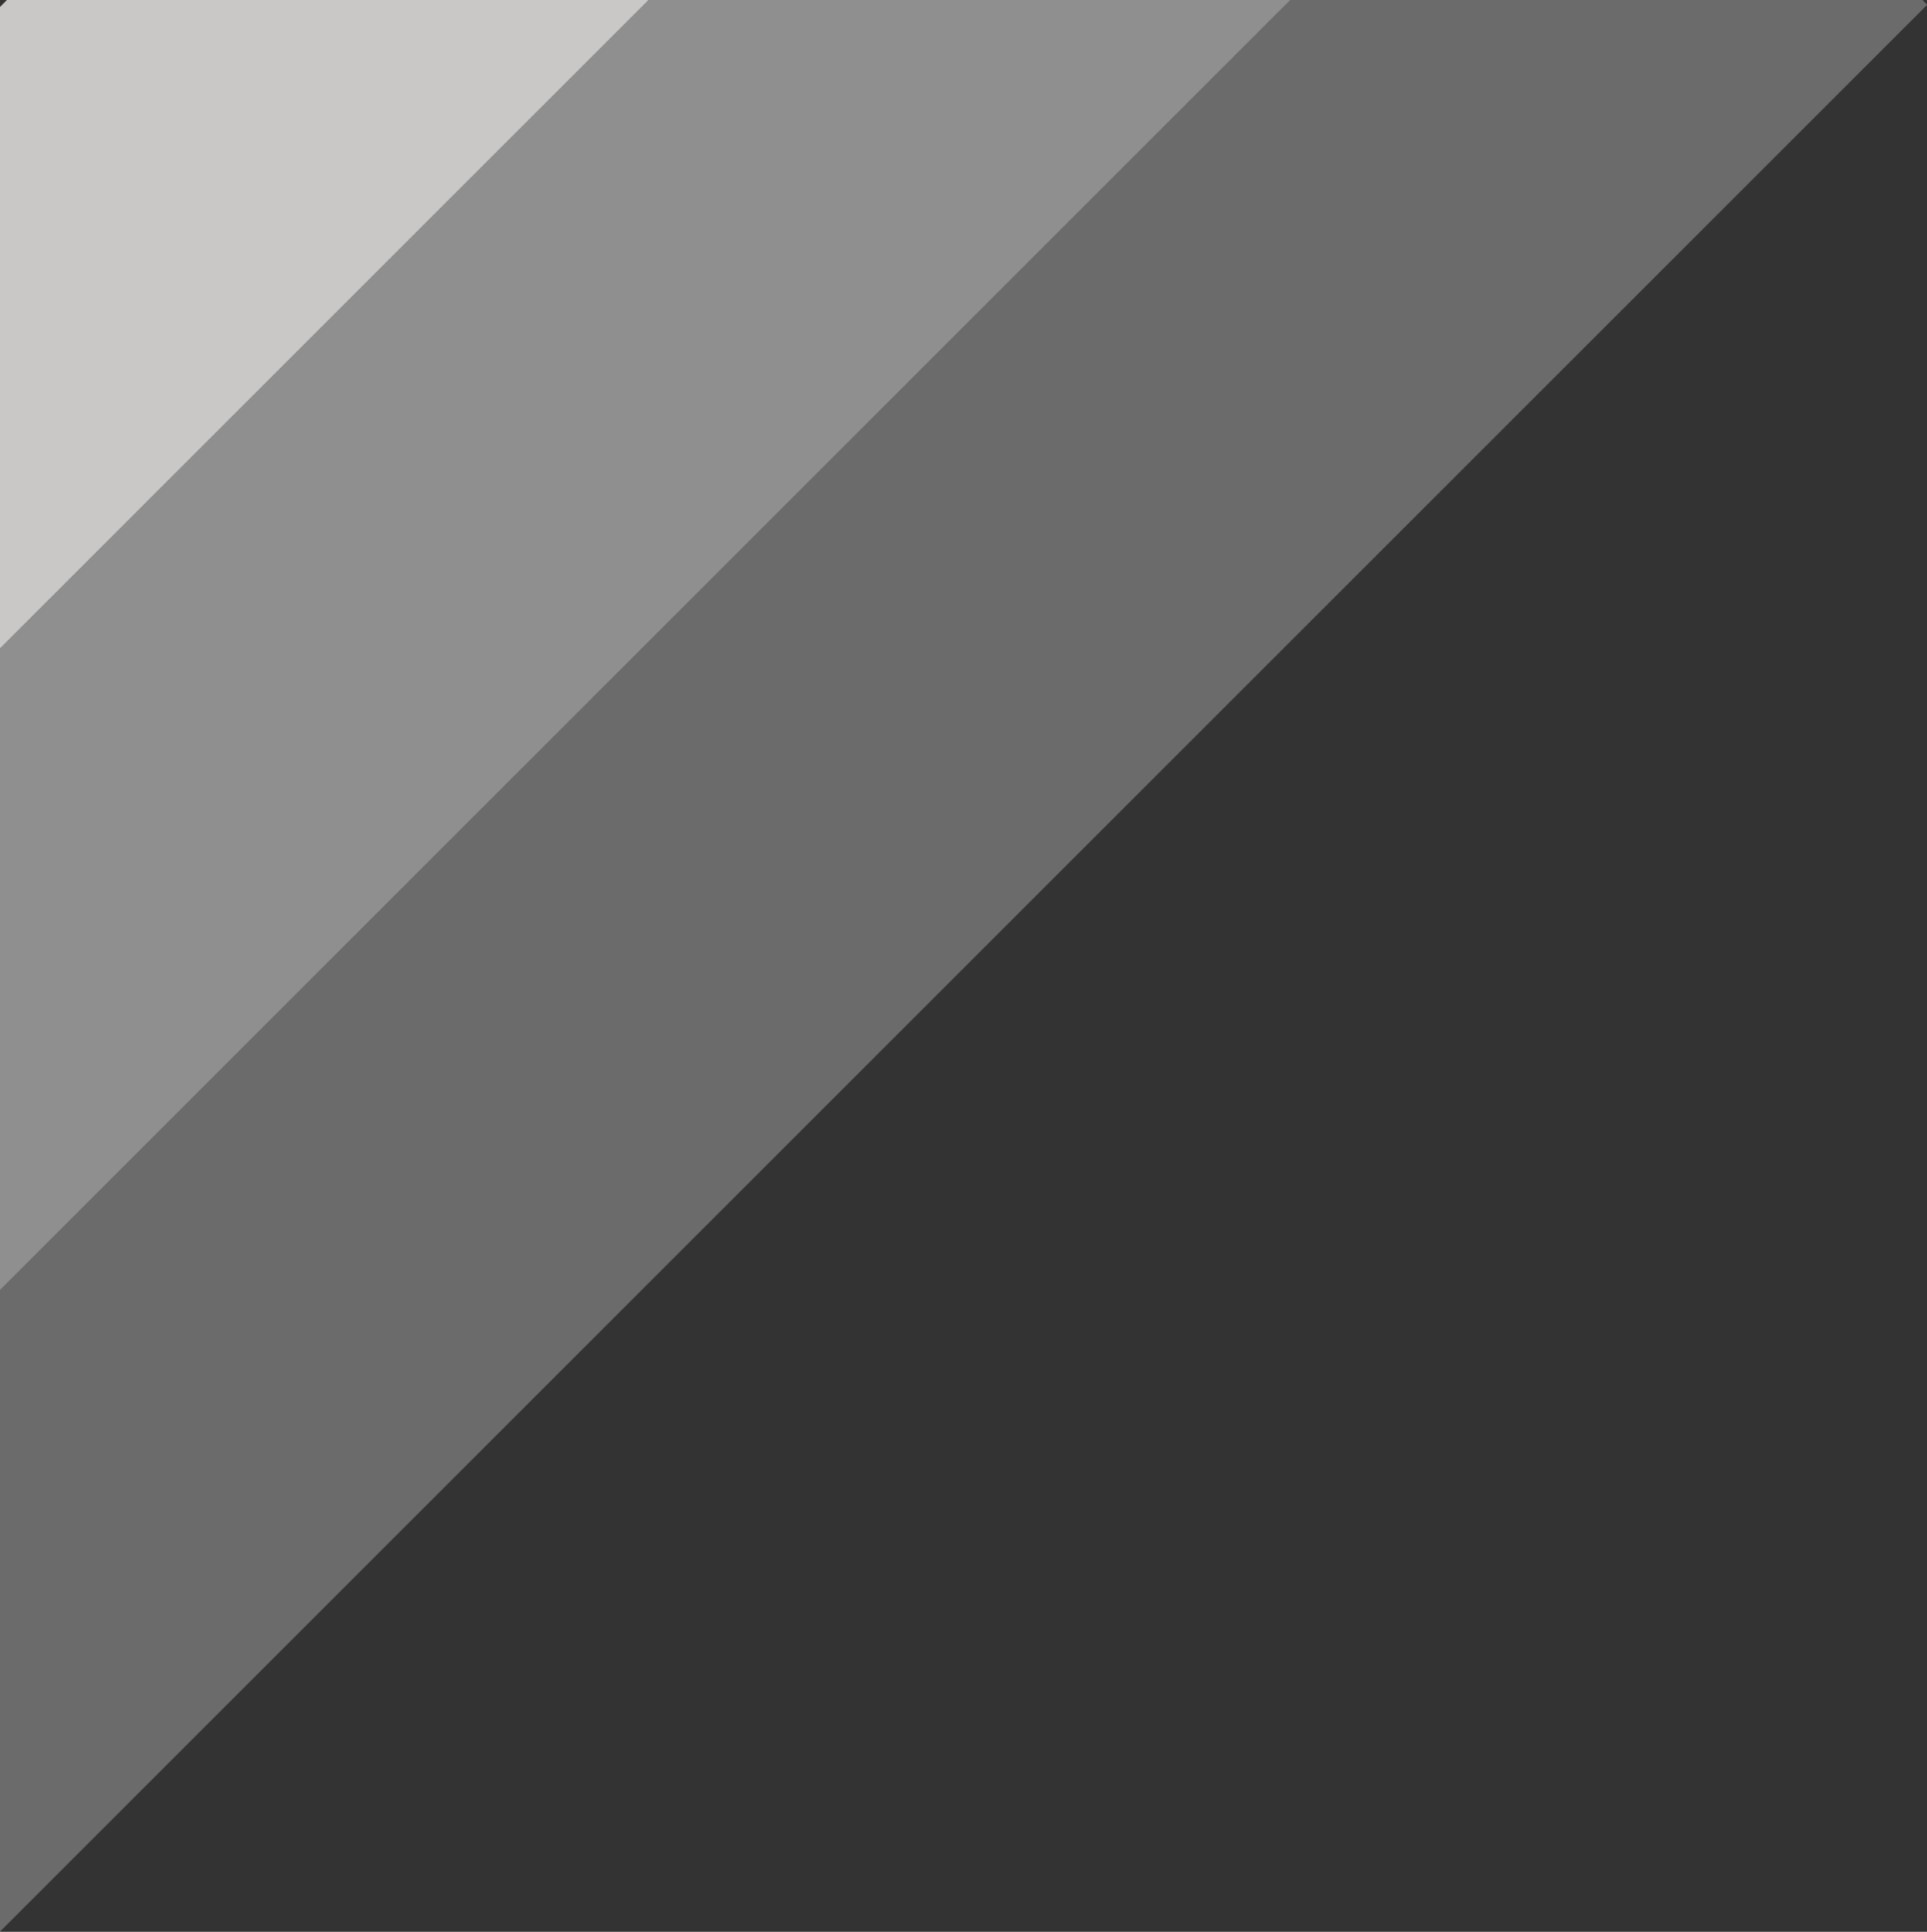
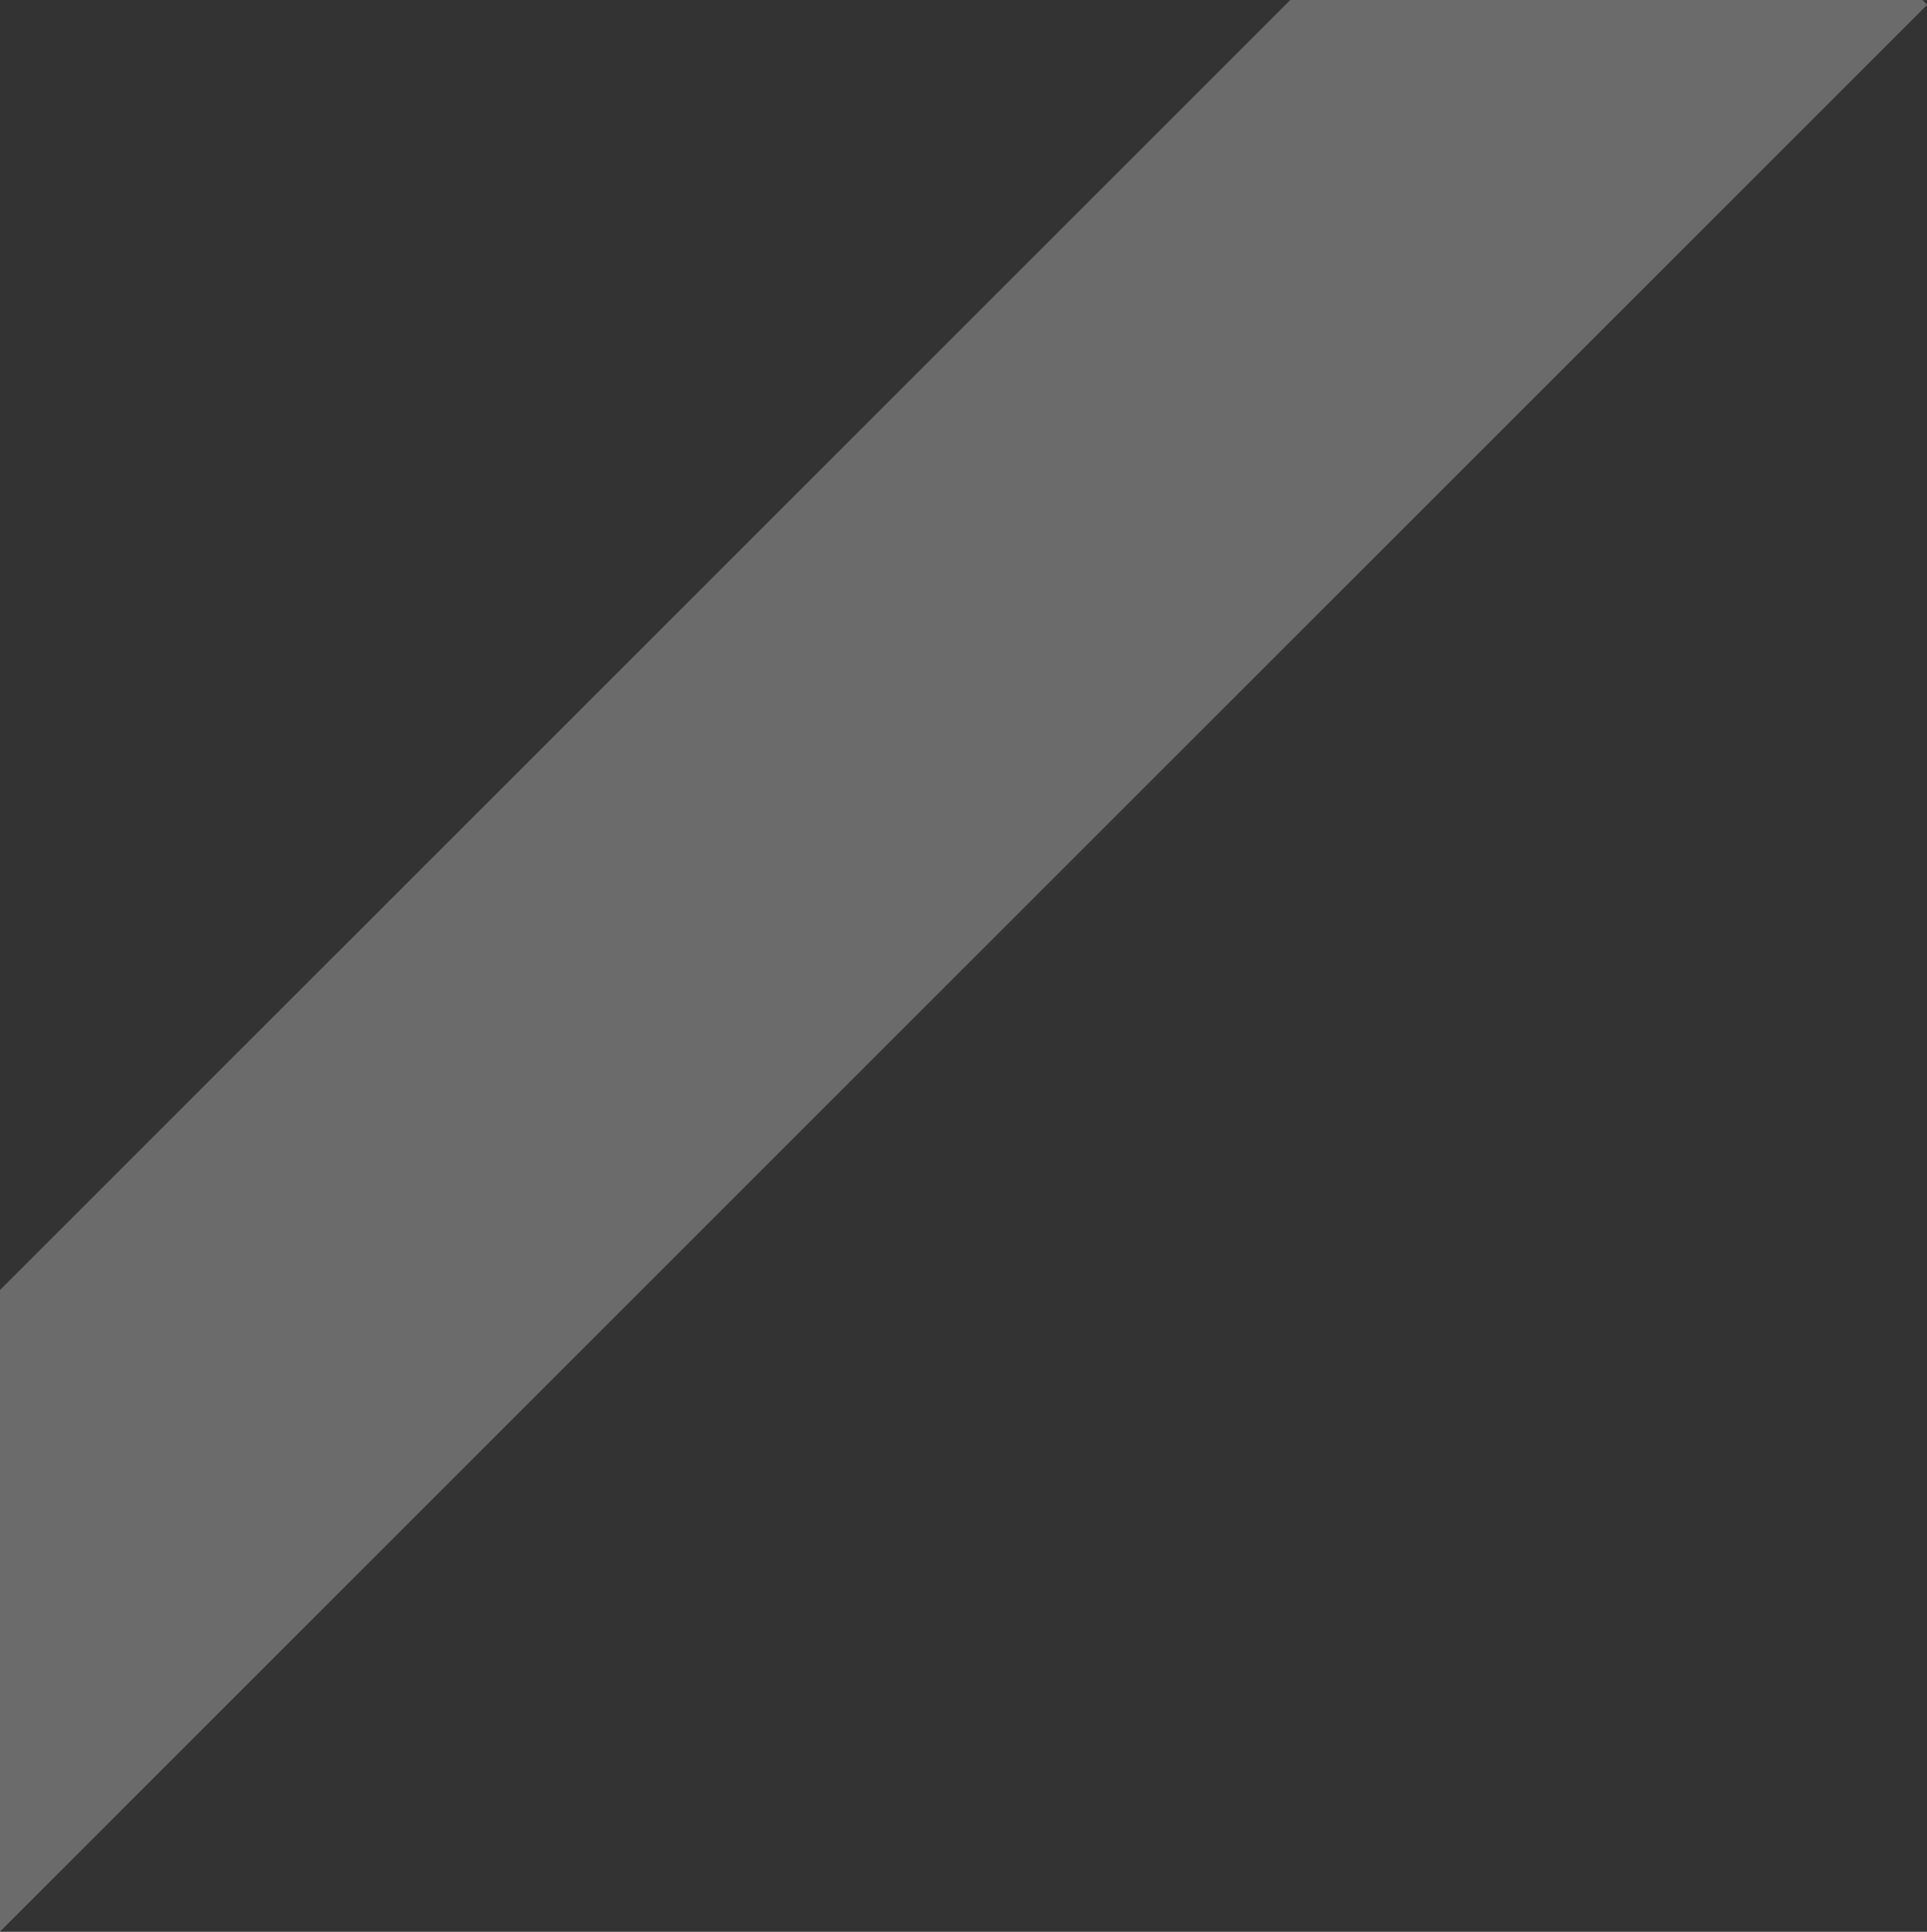
<svg xmlns="http://www.w3.org/2000/svg" fill="#000000" height="410.3" preserveAspectRatio="xMidYMid meet" version="1" viewBox="0.0 0.0 409.2 410.3" width="409.2" zoomAndPan="magnify">
  <rect x="0.0" y="0.0" width="409.2" height="410.3" fill="#333333" stroke="none" />
  <g fill="#efedec" id="change1_1">
    <path d="M0 273.992L273.993 0 408.241 0 409.246 1.005 0 410.256z" fill="inherit" opacity="0.3" />
-     <path d="M0 273.992L0 137.731 137.731 0 273.993 0z" fill="inherit" opacity="0.5" />
-     <path d="M0 137.731L0 1.474 1.474 0 137.731 0z" fill="inherit" opacity="0.8" />
  </g>
</svg>